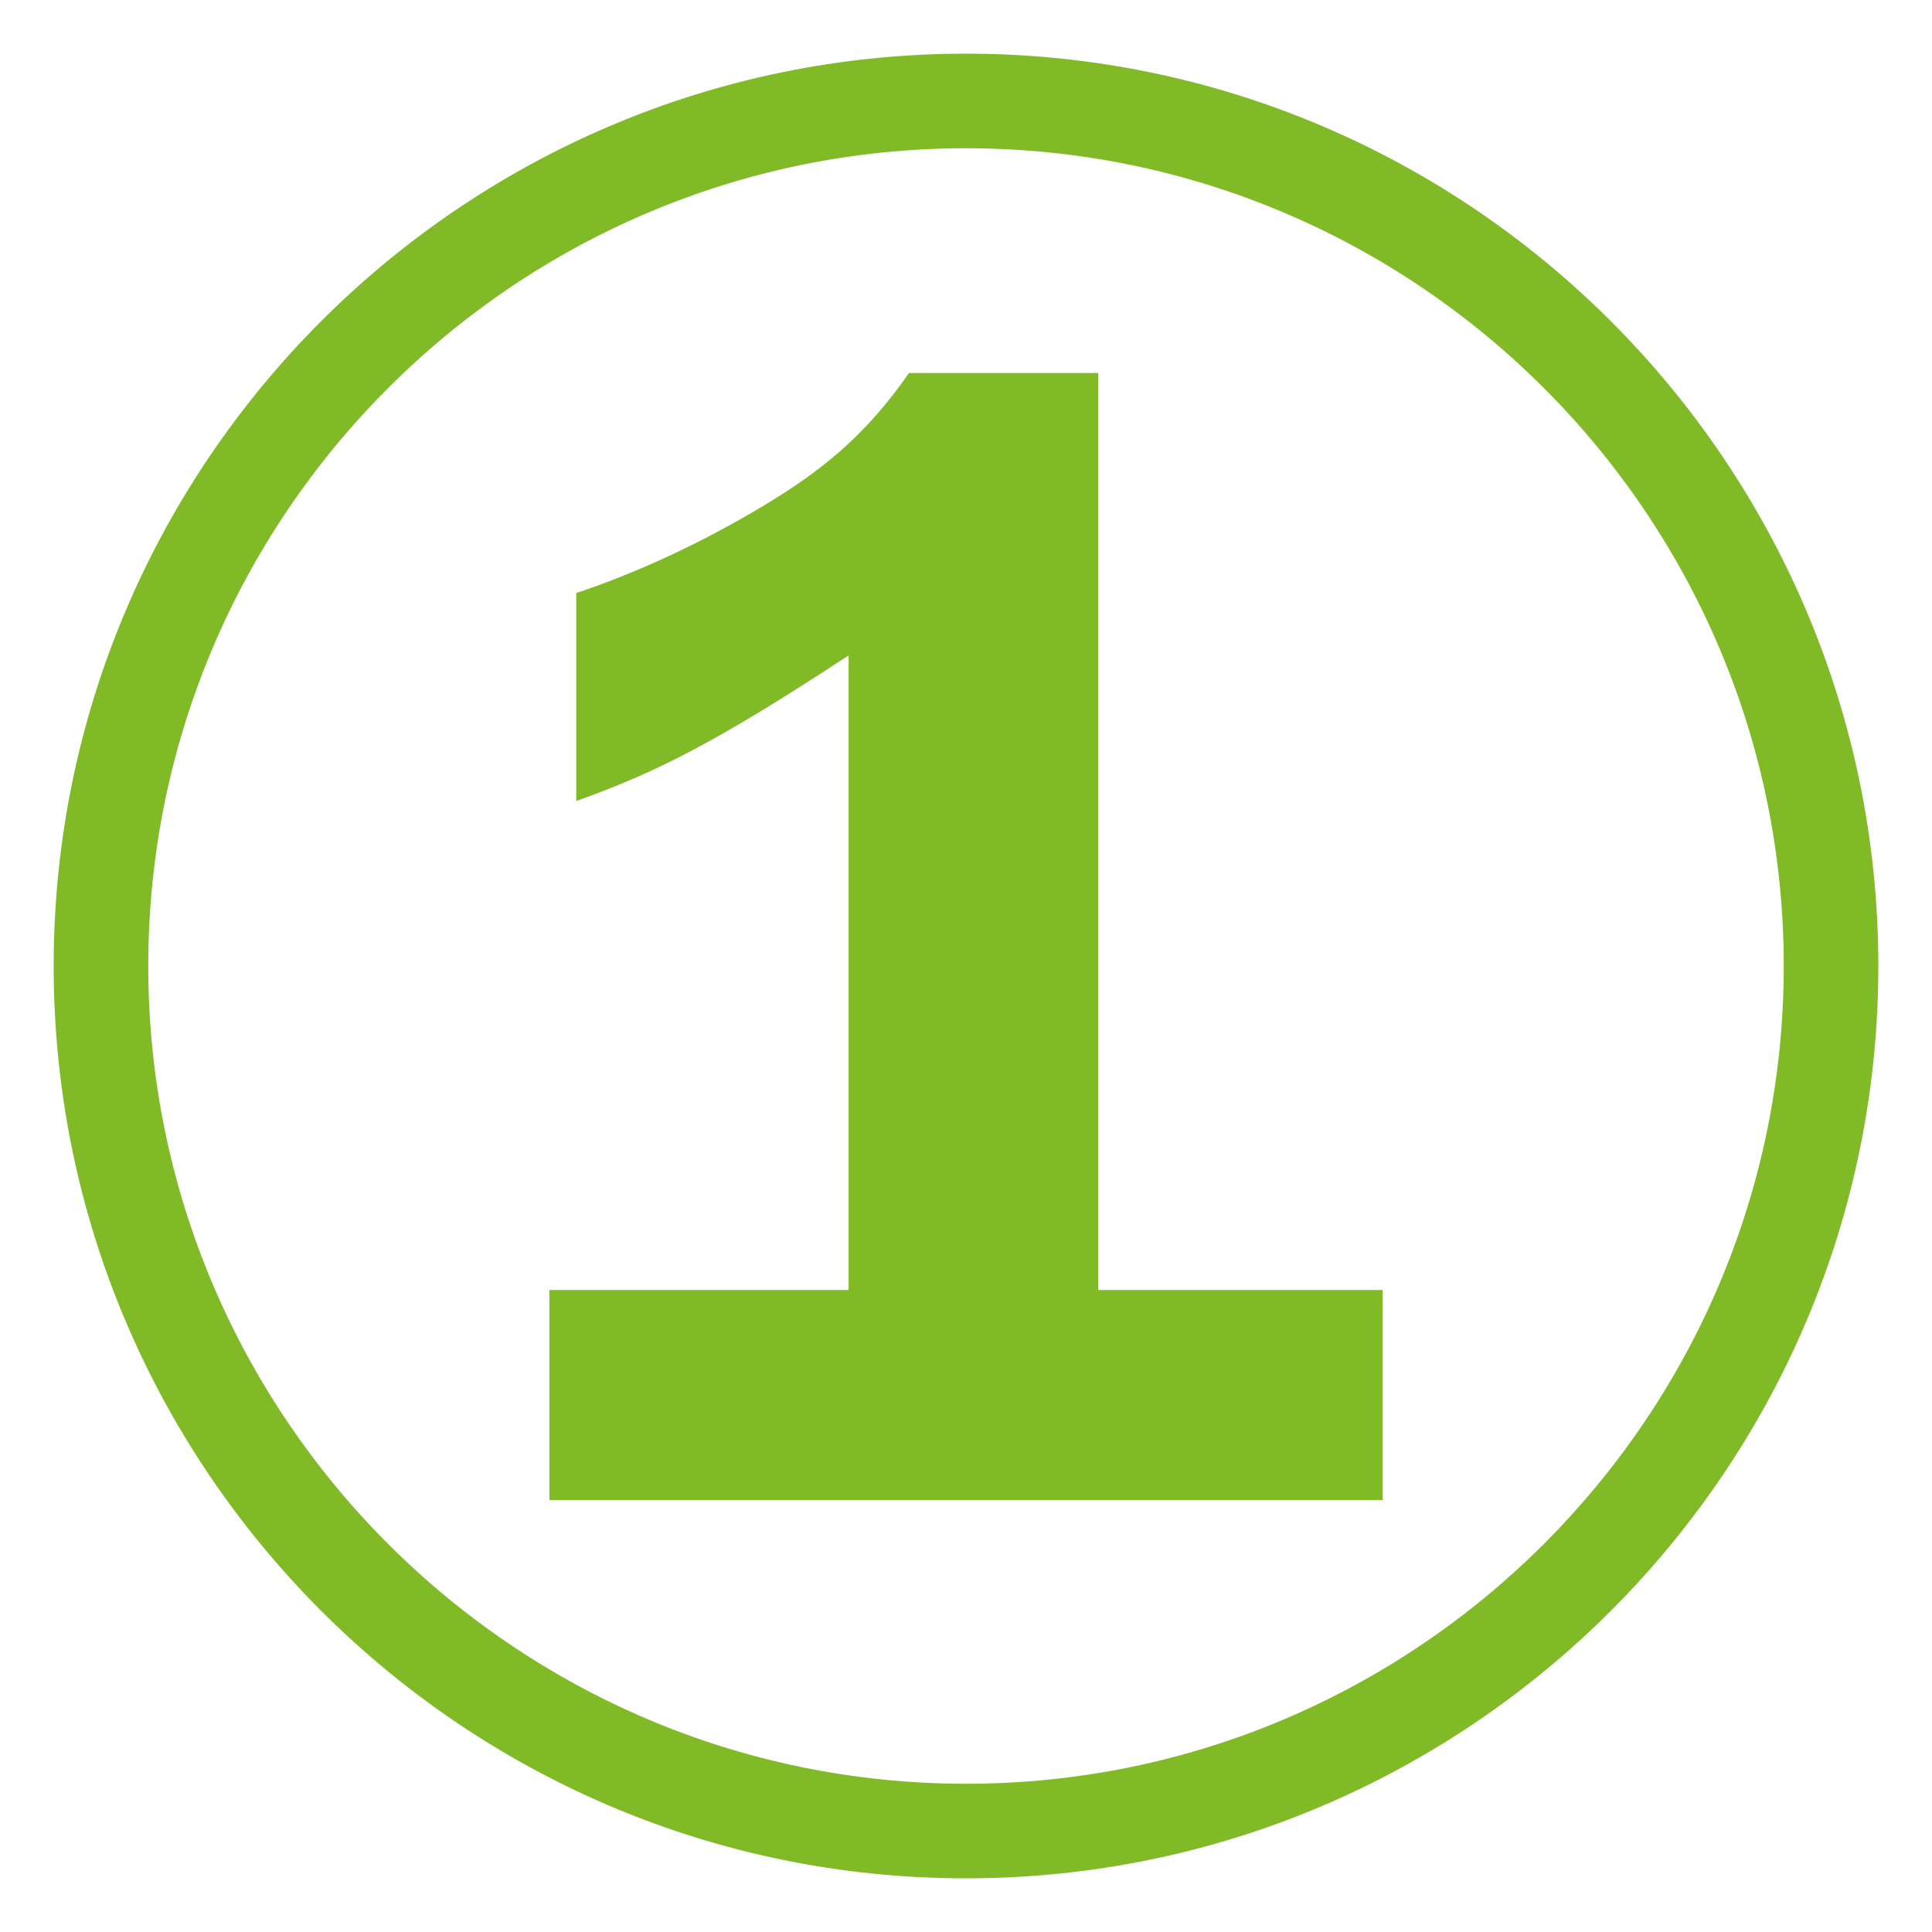
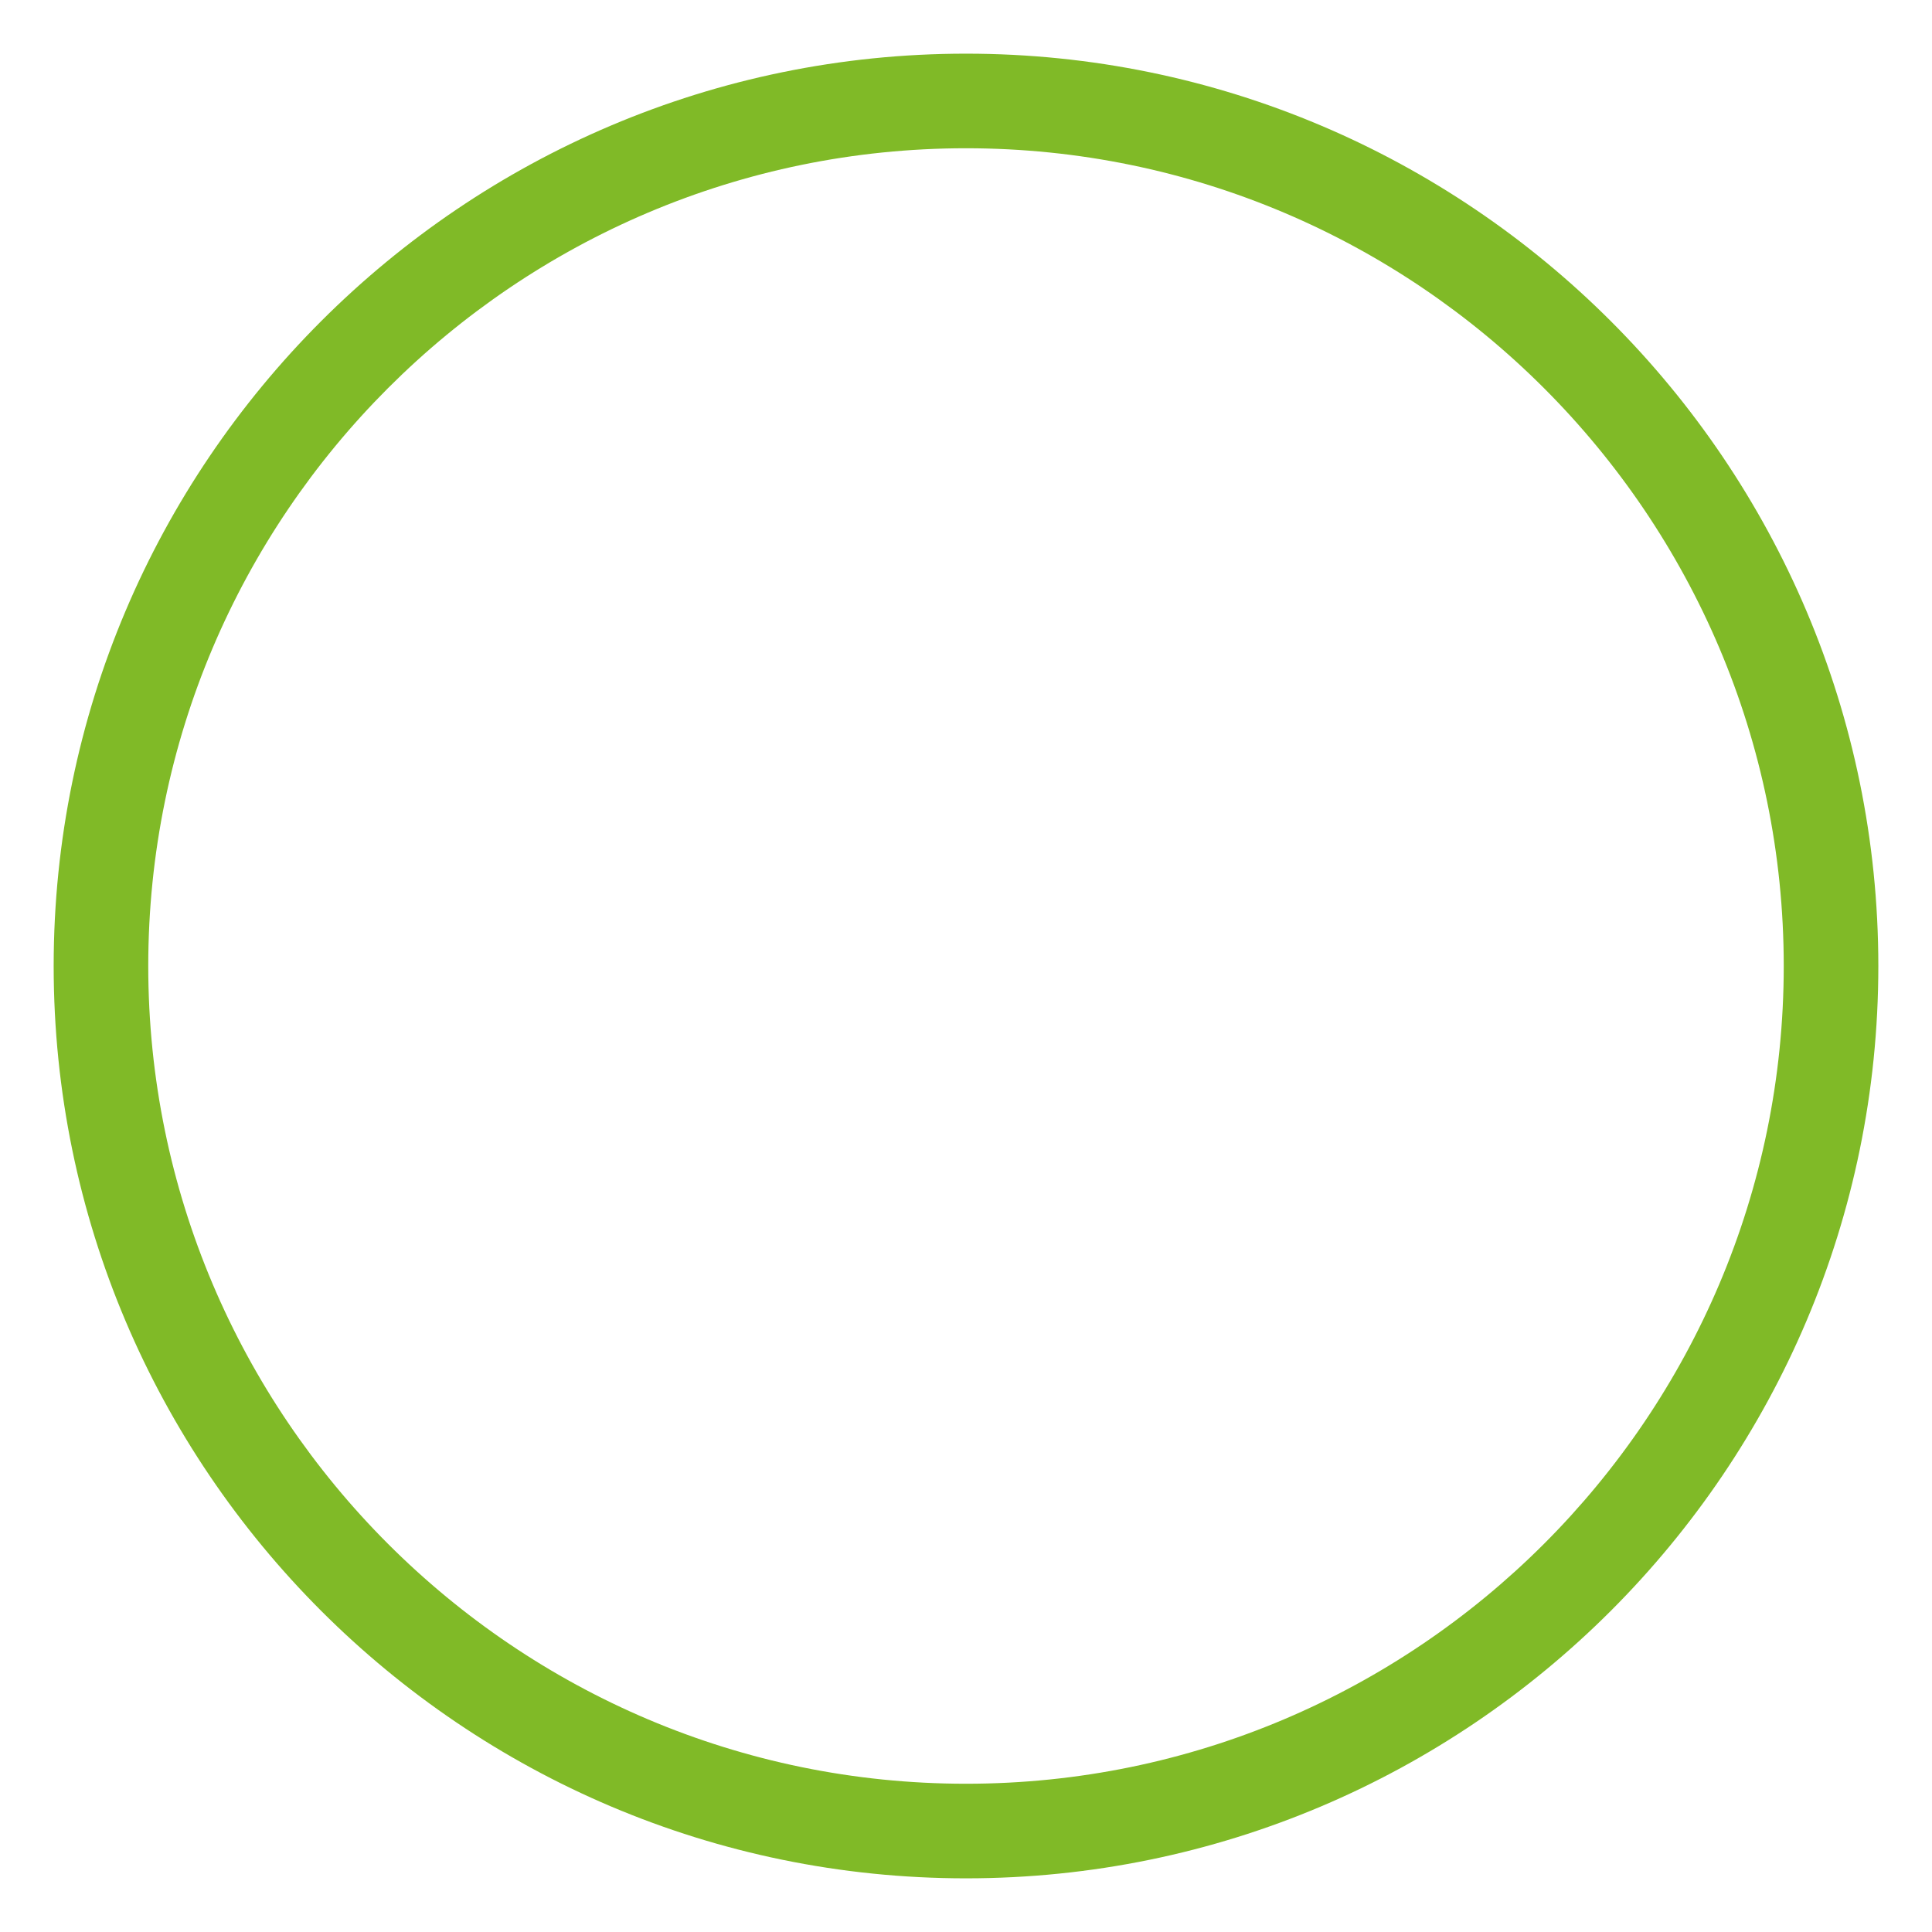
<svg xmlns="http://www.w3.org/2000/svg" version="1.1" id="Слой_1" x="0px" y="0px" viewBox="0 0 288 288" style="enable-background:new 0 0 288 288;" xml:space="preserve">
  <style type="text/css">
	.st0{fill:#80BA27;}
</style>
  <g>
    <path class="st0" d="M144,280C69,280,8,219,8,144C8,69,69,8,144,8c75,0,136,61,136,136C280,219,219,280,144,280z M144,22.1   C76.8,22.1,22.1,76.8,22.1,144S76.8,265.9,144,265.9S265.9,211.2,265.9,144S211.2,22.1,144,22.1z" />
  </g>
  <g>
    <g>
-       <path class="st0" d="M163.8,192.3h42.3v31.3H81.9v-31.3h44.6V97.7c-19.8,13-28.8,17.5-40.6,21.7v-31c9.3-3.1,18.9-7.6,27.9-13    c8.5-5.1,15.2-10.4,21.7-19.8h28.2V192.3z" />
-     </g>
+       </g>
  </g>
</svg>